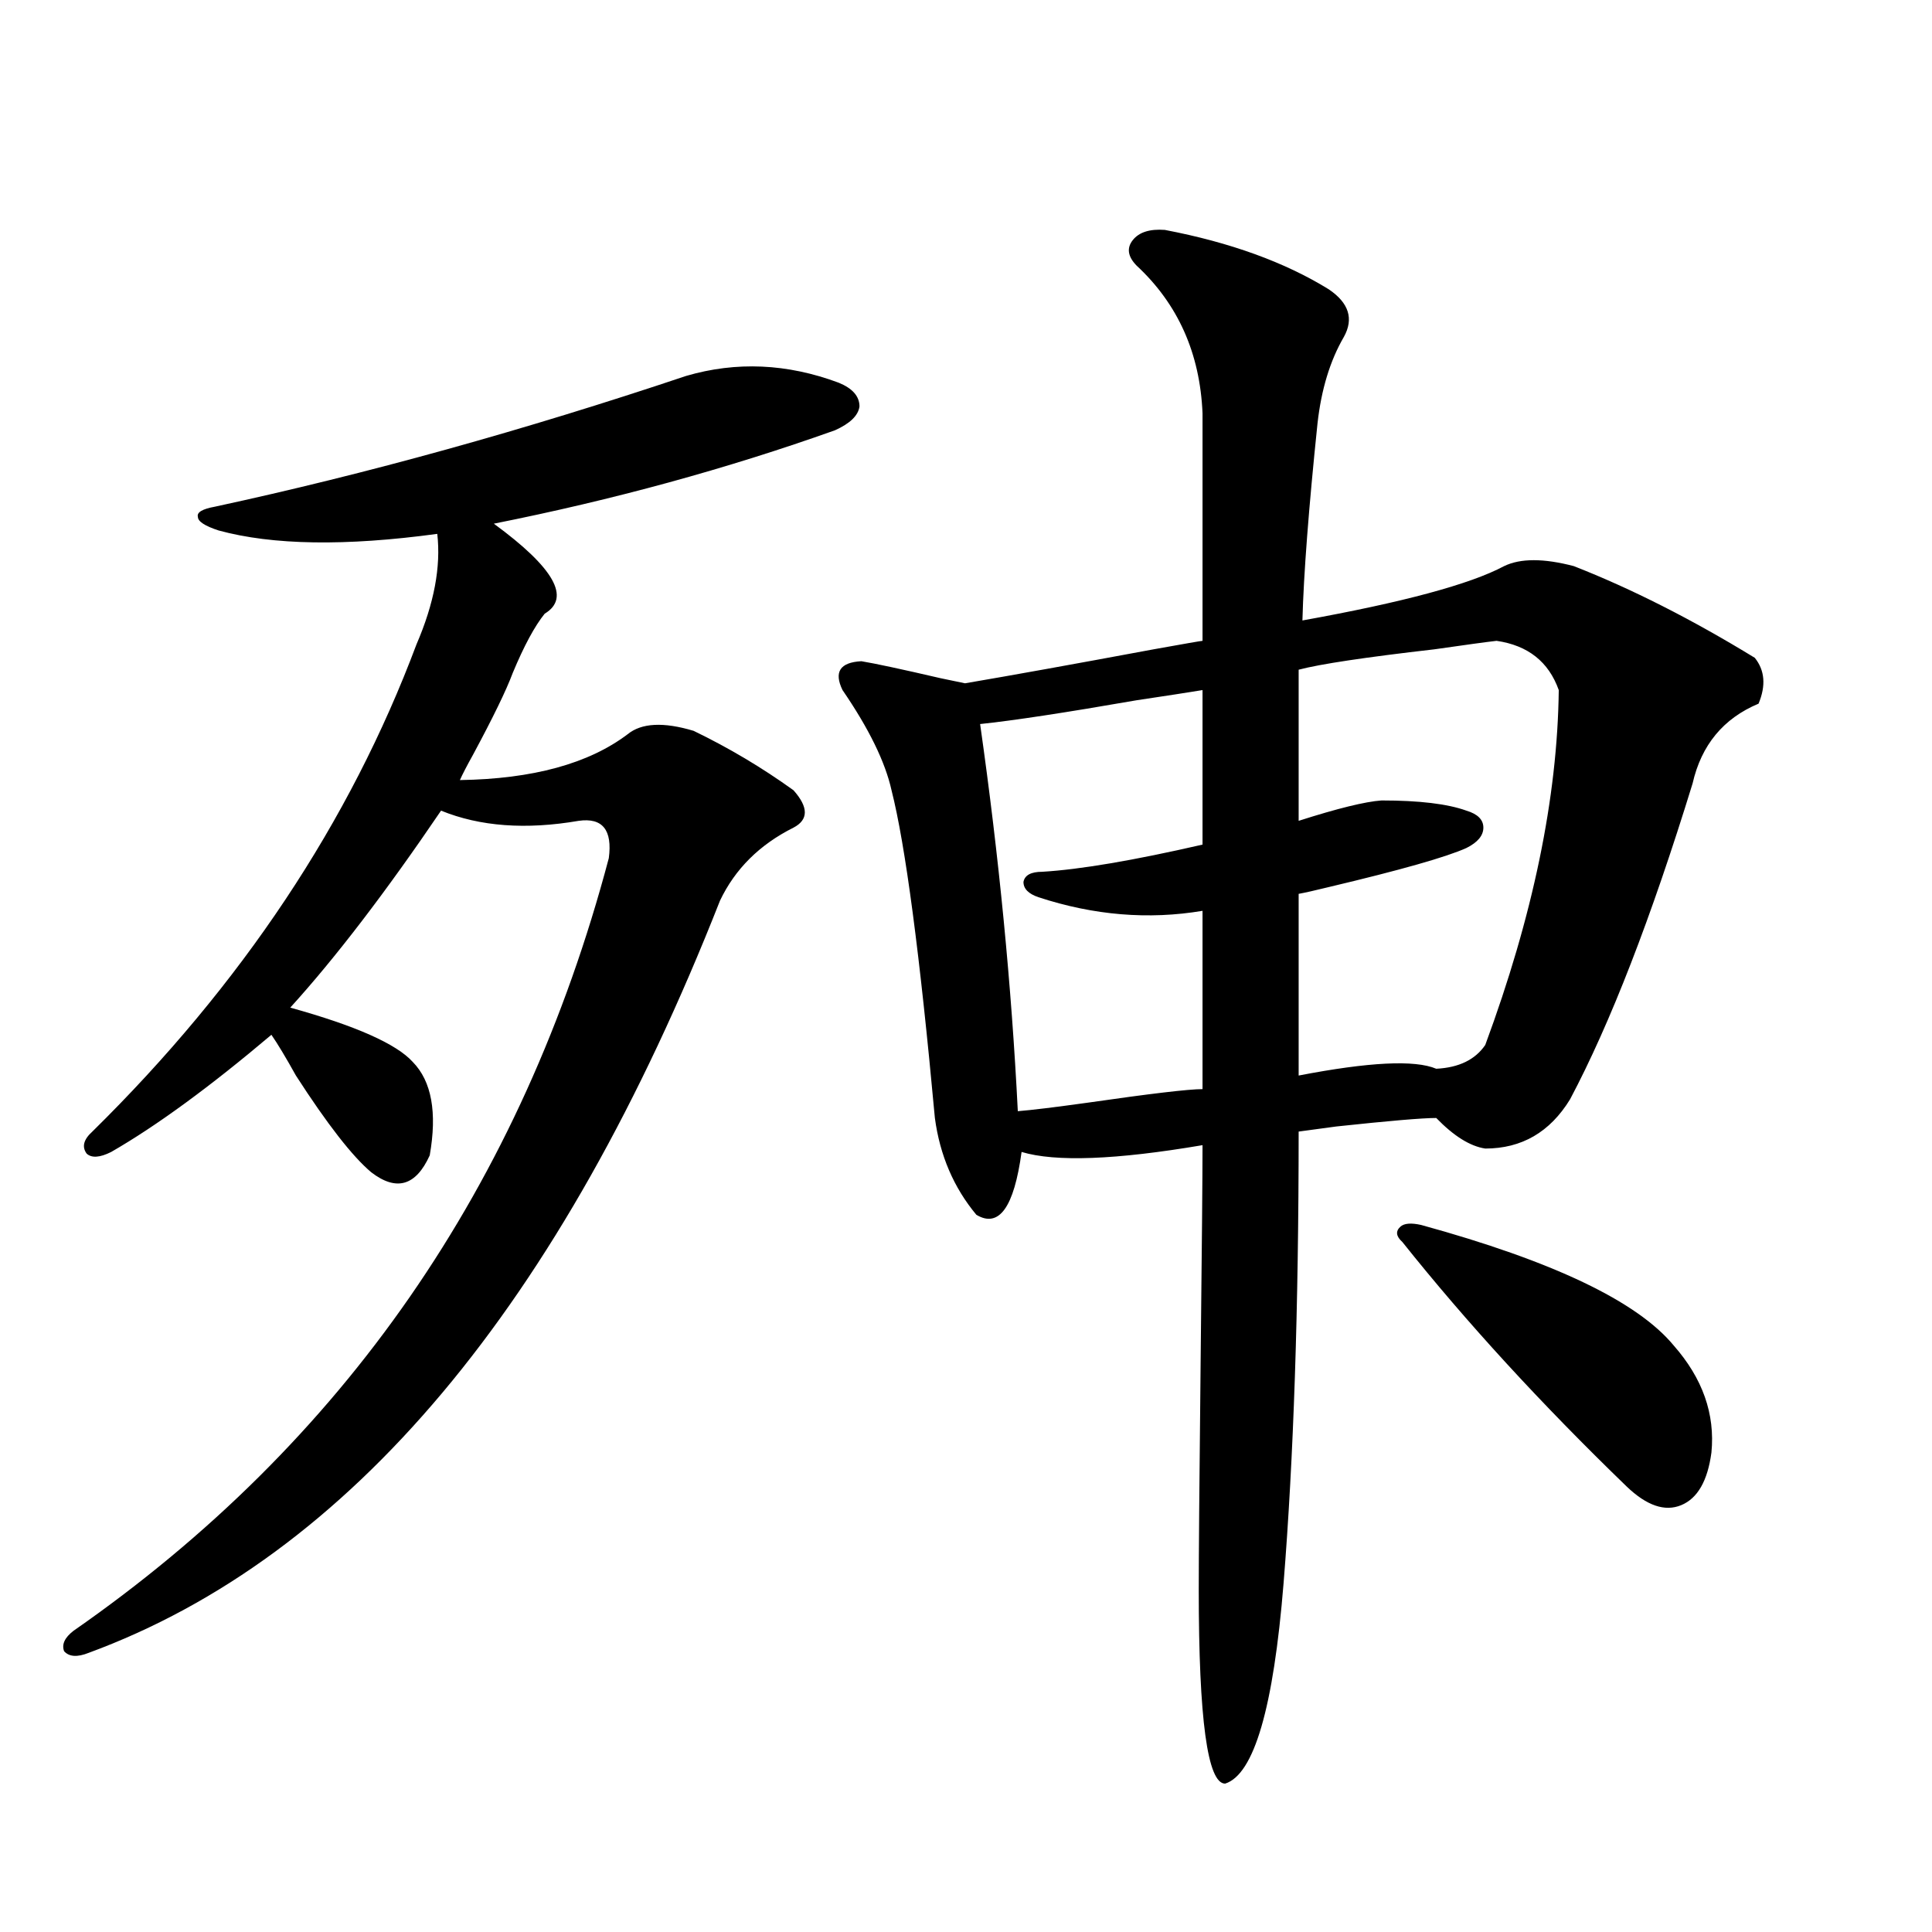
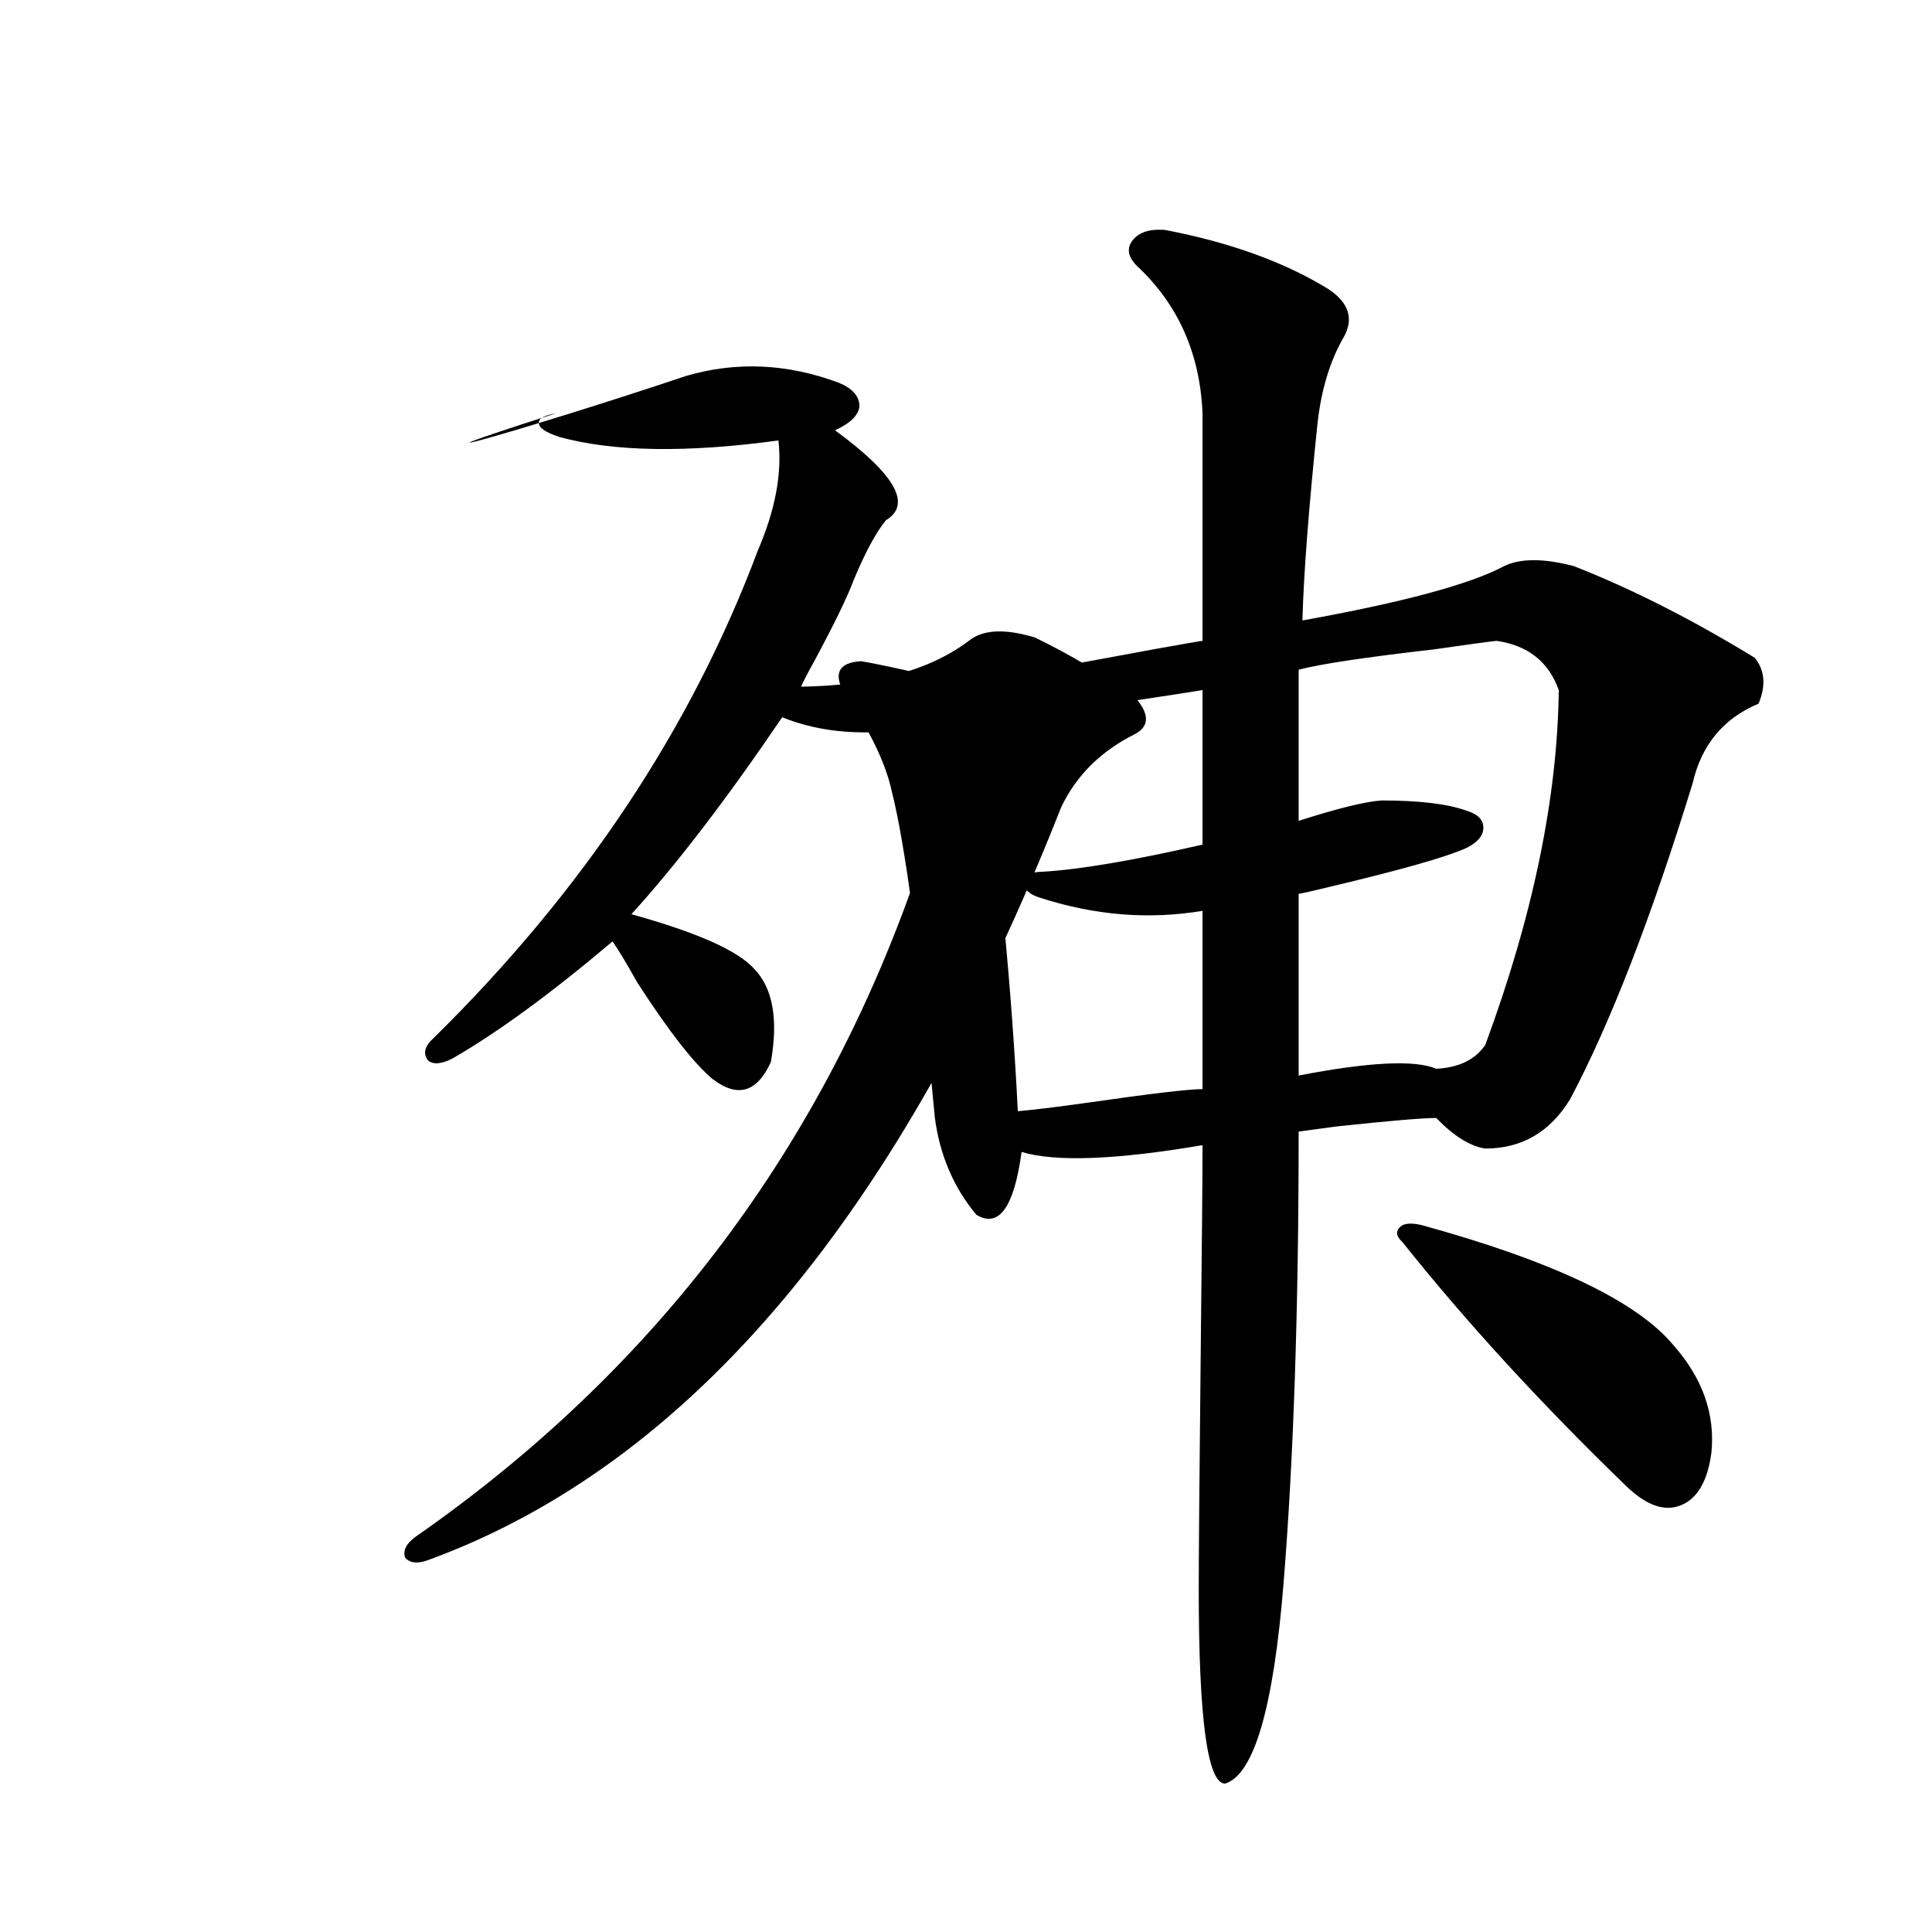
<svg xmlns="http://www.w3.org/2000/svg" version="1.1" id="图层_1" x="0px" y="0px" width="1000px" height="1000px" viewBox="0 0 1000 1000" enable-background="new 0 0 1000 1000" xml:space="preserve">
-   <path d="M355.114,194.586c26.005-7.608,52.346-6.441,79.022,3.516c7.149,2.938,10.731,7.031,10.731,12.305  c-0.656,4.696-4.878,8.789-12.683,12.305c-55.944,19.926-114.799,36.035-176.581,48.34c31.219,22.852,39.999,38.384,26.341,46.582  c-5.213,6.454-10.731,16.699-16.585,30.762c-3.262,8.789-10.091,22.852-20.487,42.188c-3.262,5.864-5.533,10.259-6.829,13.184  c37.712-0.577,66.66-8.487,86.827-23.73c7.149-5.851,18.536-6.44,34.146-1.758c18.201,8.789,35.441,19.048,51.706,30.762  c7.805,8.789,7.805,15.243,0,19.336c-17.561,8.789-30.243,21.396-38.048,37.793c-82.605,209.771-191.55,339.56-326.821,389.355  c-5.854,2.335-10.091,2.046-12.683-0.879c-1.311-3.516,0.32-7.031,4.878-10.547c139.829-97.257,232.189-230.562,277.066-399.902  c1.951-14.64-3.262-21.094-15.609-19.336c-27.316,4.696-51.066,2.938-71.218-5.273c-28.627,42.188-54.633,76.177-78.047,101.953  c33.81,9.38,54.953,18.759,63.413,28.125c9.756,9.97,12.683,26.079,8.78,48.34c-7.165,15.82-17.24,18.759-30.243,8.789  c-9.756-8.198-22.774-24.897-39.023-50.098c-5.213-9.366-9.436-16.397-12.683-21.094c-31.874,26.958-59.511,47.173-82.925,60.645  c-5.854,2.938-10.091,3.228-12.683,0.879c-2.607-3.516-1.631-7.319,2.927-11.426c77.391-76.163,133.32-160.249,167.801-252.246  c9.1-21.094,12.683-40.128,10.731-57.129c-47.484,6.454-85.211,5.864-113.168-1.758c-7.165-2.335-10.731-4.683-10.731-7.031  c-0.656-2.335,2.271-4.093,8.78-5.273C189.904,245.273,271.213,222.711,355.114,194.586z M602.913,119  c33.81,6.454,62.102,16.699,84.876,30.762c10.396,7.031,13.003,15.243,7.805,24.609c-7.164,12.305-11.707,27.246-13.658,44.824  c-4.558,43.945-7.164,77.935-7.805,101.953c52.026-9.366,86.827-18.745,104.388-28.125c8.445-4.093,20.487-4.093,36.097,0  c29.908,11.728,61.127,27.548,93.656,47.461c5.198,6.454,5.854,14.364,1.951,23.73c-18.216,7.622-29.603,21.396-34.146,41.309  C854.614,475.259,833.471,529.751,812.664,569c-10.411,17.001-25.045,25.488-43.901,25.488c-7.805-1.167-16.265-6.44-25.365-15.82  c-7.164,0-24.39,1.47-51.706,4.395c-8.46,1.181-14.969,2.06-19.512,2.637c0,91.406-2.607,169.341-7.805,233.789  c-5.213,64.448-15.289,99.015-30.243,103.711c-9.115,0-13.658-33.398-13.658-100.195c0-17.578,0.32-57.129,0.976-118.652  c0.64-58.585,0.976-95.801,0.976-111.621c-44.877,7.622-76.096,8.789-93.656,3.516c-3.902,28.716-11.707,39.551-23.414,32.52  c-11.707-14.063-18.872-30.762-21.463-50.098c-7.805-84.952-15.289-141.504-22.438-169.629  c-3.262-14.64-11.707-31.929-25.365-51.855c-4.558-9.366-1.311-14.351,9.756-14.941c7.149,1.181,20.807,4.106,40.975,8.789  c5.854,1.181,10.076,2.06,12.683,2.637c24.054-4.093,56.584-9.956,97.559-17.578c16.25-2.925,24.71-4.395,25.365-4.395V213.922  c-1.311-31.051-12.683-56.539-34.146-76.465c-4.558-4.684-5.213-9.078-1.951-13.184C589.574,120.181,595.108,118.423,602.913,119z   M622.424,357.184c-7.164,1.181-18.536,2.938-34.146,5.273c-37.072,6.454-64.069,10.547-80.974,12.305  c9.756,68.555,16.25,135.352,19.512,200.391c7.149-0.577,19.177-2.046,36.097-4.395c32.514-4.683,52.346-7.031,59.511-7.031v-92.285  c-27.972,4.696-56.264,2.349-84.876-7.031c-5.213-1.758-7.805-4.395-7.805-7.91c0.64-3.516,3.902-5.273,9.756-5.273  c19.512-1.167,47.148-5.851,82.925-14.063V357.184z M774.616,331.695c-5.213,0.591-15.945,2.06-32.194,4.395  c-35.777,4.106-59.191,7.622-70.242,10.547v78.223c20.152-6.44,34.466-9.956,42.926-10.547c19.512,0,34.146,1.758,43.901,5.273  c5.854,1.758,8.78,4.696,8.78,8.789c0,4.106-2.927,7.622-8.78,10.547c-10.411,4.696-34.146,11.426-71.218,20.215  c-7.164,1.758-12.363,2.938-15.609,3.516v94.043c36.417-7.031,60.151-8.198,71.218-3.516c11.707-0.577,20.152-4.683,25.365-12.305  c24.71-66.797,37.392-128.019,38.048-183.691C801.597,342.544,790.865,334.044,774.616,331.695z M735.592,634.039  c68.291,18.759,111.857,39.551,130.729,62.402c14.954,17.001,21.463,35.458,19.512,55.371c-1.951,14.653-7.164,23.73-15.609,27.246  c-8.46,3.516-17.896,0.302-28.292-9.668c-44.237-42.765-82.925-84.952-116.095-126.563c-3.262-2.925-3.582-5.562-0.976-7.91  C726.812,633.16,730.379,632.872,735.592,634.039z" />
+   <path d="M355.114,194.586c26.005-7.608,52.346-6.441,79.022,3.516c7.149,2.938,10.731,7.031,10.731,12.305  c-0.656,4.696-4.878,8.789-12.683,12.305c31.219,22.852,39.999,38.384,26.341,46.582  c-5.213,6.454-10.731,16.699-16.585,30.762c-3.262,8.789-10.091,22.852-20.487,42.188c-3.262,5.864-5.533,10.259-6.829,13.184  c37.712-0.577,66.66-8.487,86.827-23.73c7.149-5.851,18.536-6.44,34.146-1.758c18.201,8.789,35.441,19.048,51.706,30.762  c7.805,8.789,7.805,15.243,0,19.336c-17.561,8.789-30.243,21.396-38.048,37.793c-82.605,209.771-191.55,339.56-326.821,389.355  c-5.854,2.335-10.091,2.046-12.683-0.879c-1.311-3.516,0.32-7.031,4.878-10.547c139.829-97.257,232.189-230.562,277.066-399.902  c1.951-14.64-3.262-21.094-15.609-19.336c-27.316,4.696-51.066,2.938-71.218-5.273c-28.627,42.188-54.633,76.177-78.047,101.953  c33.81,9.38,54.953,18.759,63.413,28.125c9.756,9.97,12.683,26.079,8.78,48.34c-7.165,15.82-17.24,18.759-30.243,8.789  c-9.756-8.198-22.774-24.897-39.023-50.098c-5.213-9.366-9.436-16.397-12.683-21.094c-31.874,26.958-59.511,47.173-82.925,60.645  c-5.854,2.938-10.091,3.228-12.683,0.879c-2.607-3.516-1.631-7.319,2.927-11.426c77.391-76.163,133.32-160.249,167.801-252.246  c9.1-21.094,12.683-40.128,10.731-57.129c-47.484,6.454-85.211,5.864-113.168-1.758c-7.165-2.335-10.731-4.683-10.731-7.031  c-0.656-2.335,2.271-4.093,8.78-5.273C189.904,245.273,271.213,222.711,355.114,194.586z M602.913,119  c33.81,6.454,62.102,16.699,84.876,30.762c10.396,7.031,13.003,15.243,7.805,24.609c-7.164,12.305-11.707,27.246-13.658,44.824  c-4.558,43.945-7.164,77.935-7.805,101.953c52.026-9.366,86.827-18.745,104.388-28.125c8.445-4.093,20.487-4.093,36.097,0  c29.908,11.728,61.127,27.548,93.656,47.461c5.198,6.454,5.854,14.364,1.951,23.73c-18.216,7.622-29.603,21.396-34.146,41.309  C854.614,475.259,833.471,529.751,812.664,569c-10.411,17.001-25.045,25.488-43.901,25.488c-7.805-1.167-16.265-6.44-25.365-15.82  c-7.164,0-24.39,1.47-51.706,4.395c-8.46,1.181-14.969,2.06-19.512,2.637c0,91.406-2.607,169.341-7.805,233.789  c-5.213,64.448-15.289,99.015-30.243,103.711c-9.115,0-13.658-33.398-13.658-100.195c0-17.578,0.32-57.129,0.976-118.652  c0.64-58.585,0.976-95.801,0.976-111.621c-44.877,7.622-76.096,8.789-93.656,3.516c-3.902,28.716-11.707,39.551-23.414,32.52  c-11.707-14.063-18.872-30.762-21.463-50.098c-7.805-84.952-15.289-141.504-22.438-169.629  c-3.262-14.64-11.707-31.929-25.365-51.855c-4.558-9.366-1.311-14.351,9.756-14.941c7.149,1.181,20.807,4.106,40.975,8.789  c5.854,1.181,10.076,2.06,12.683,2.637c24.054-4.093,56.584-9.956,97.559-17.578c16.25-2.925,24.71-4.395,25.365-4.395V213.922  c-1.311-31.051-12.683-56.539-34.146-76.465c-4.558-4.684-5.213-9.078-1.951-13.184C589.574,120.181,595.108,118.423,602.913,119z   M622.424,357.184c-7.164,1.181-18.536,2.938-34.146,5.273c-37.072,6.454-64.069,10.547-80.974,12.305  c9.756,68.555,16.25,135.352,19.512,200.391c7.149-0.577,19.177-2.046,36.097-4.395c32.514-4.683,52.346-7.031,59.511-7.031v-92.285  c-27.972,4.696-56.264,2.349-84.876-7.031c-5.213-1.758-7.805-4.395-7.805-7.91c0.64-3.516,3.902-5.273,9.756-5.273  c19.512-1.167,47.148-5.851,82.925-14.063V357.184z M774.616,331.695c-5.213,0.591-15.945,2.06-32.194,4.395  c-35.777,4.106-59.191,7.622-70.242,10.547v78.223c20.152-6.44,34.466-9.956,42.926-10.547c19.512,0,34.146,1.758,43.901,5.273  c5.854,1.758,8.78,4.696,8.78,8.789c0,4.106-2.927,7.622-8.78,10.547c-10.411,4.696-34.146,11.426-71.218,20.215  c-7.164,1.758-12.363,2.938-15.609,3.516v94.043c36.417-7.031,60.151-8.198,71.218-3.516c11.707-0.577,20.152-4.683,25.365-12.305  c24.71-66.797,37.392-128.019,38.048-183.691C801.597,342.544,790.865,334.044,774.616,331.695z M735.592,634.039  c68.291,18.759,111.857,39.551,130.729,62.402c14.954,17.001,21.463,35.458,19.512,55.371c-1.951,14.653-7.164,23.73-15.609,27.246  c-8.46,3.516-17.896,0.302-28.292-9.668c-44.237-42.765-82.925-84.952-116.095-126.563c-3.262-2.925-3.582-5.562-0.976-7.91  C726.812,633.16,730.379,632.872,735.592,634.039z" />
</svg>